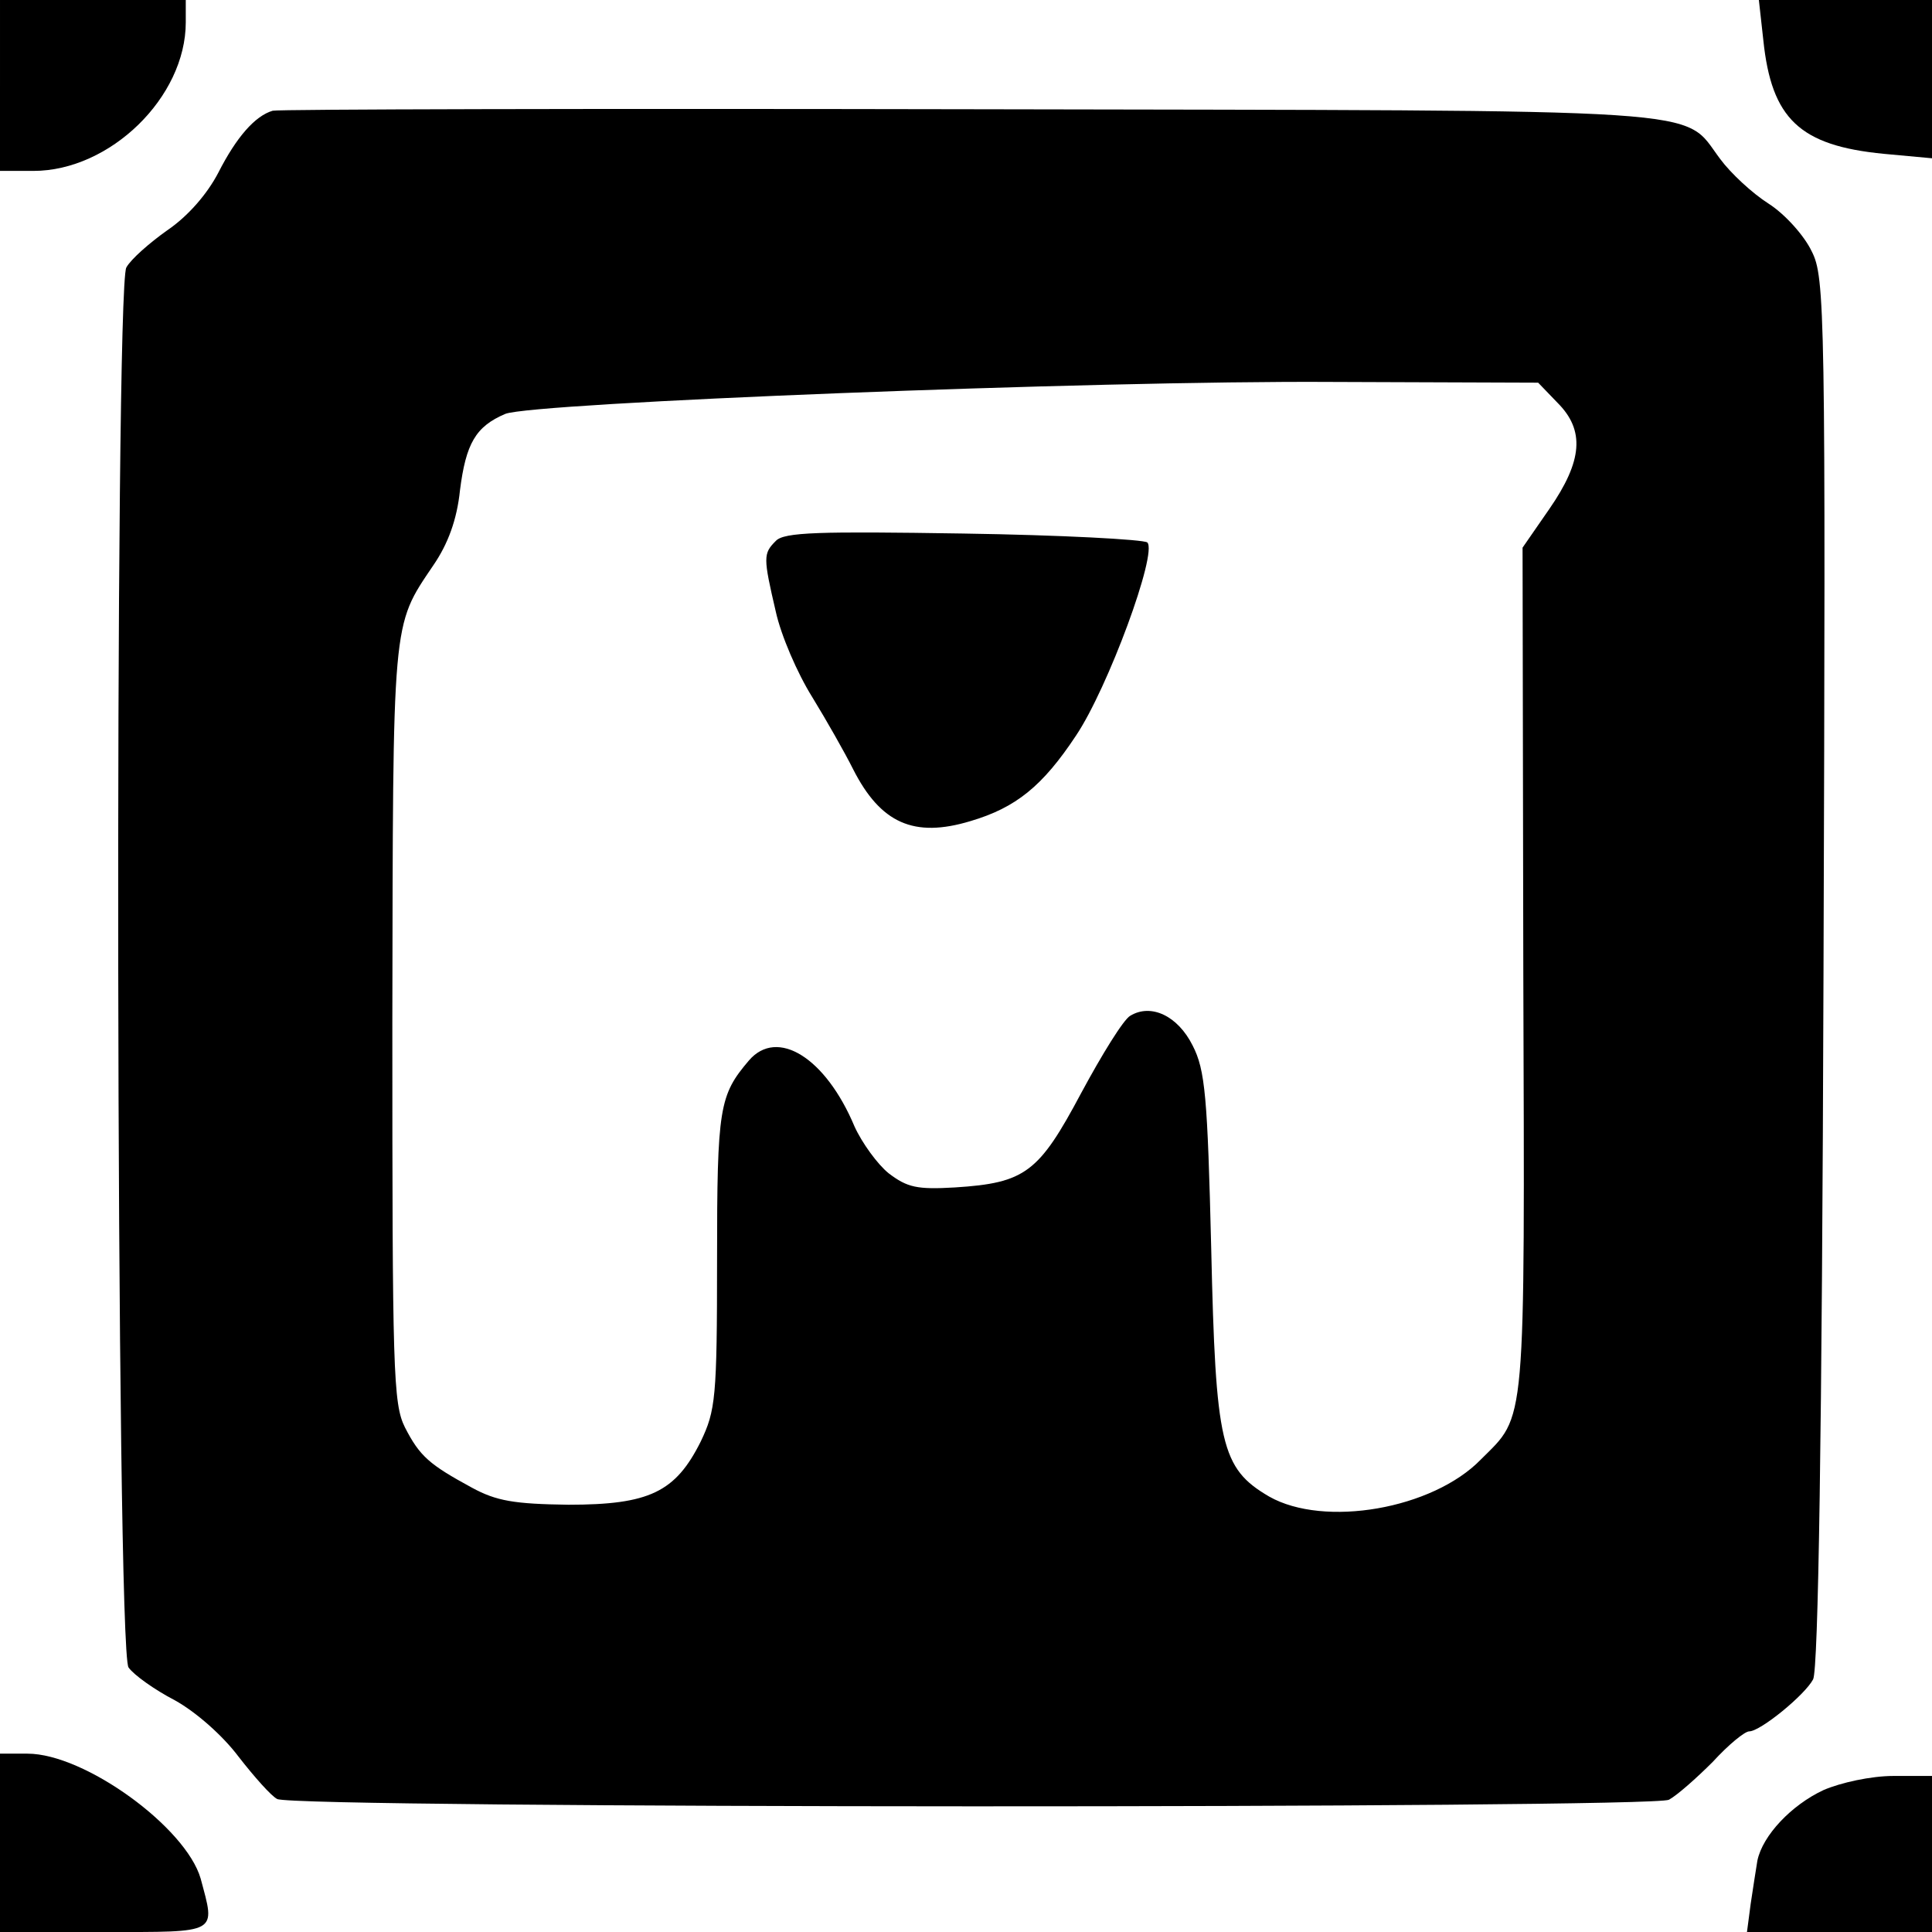
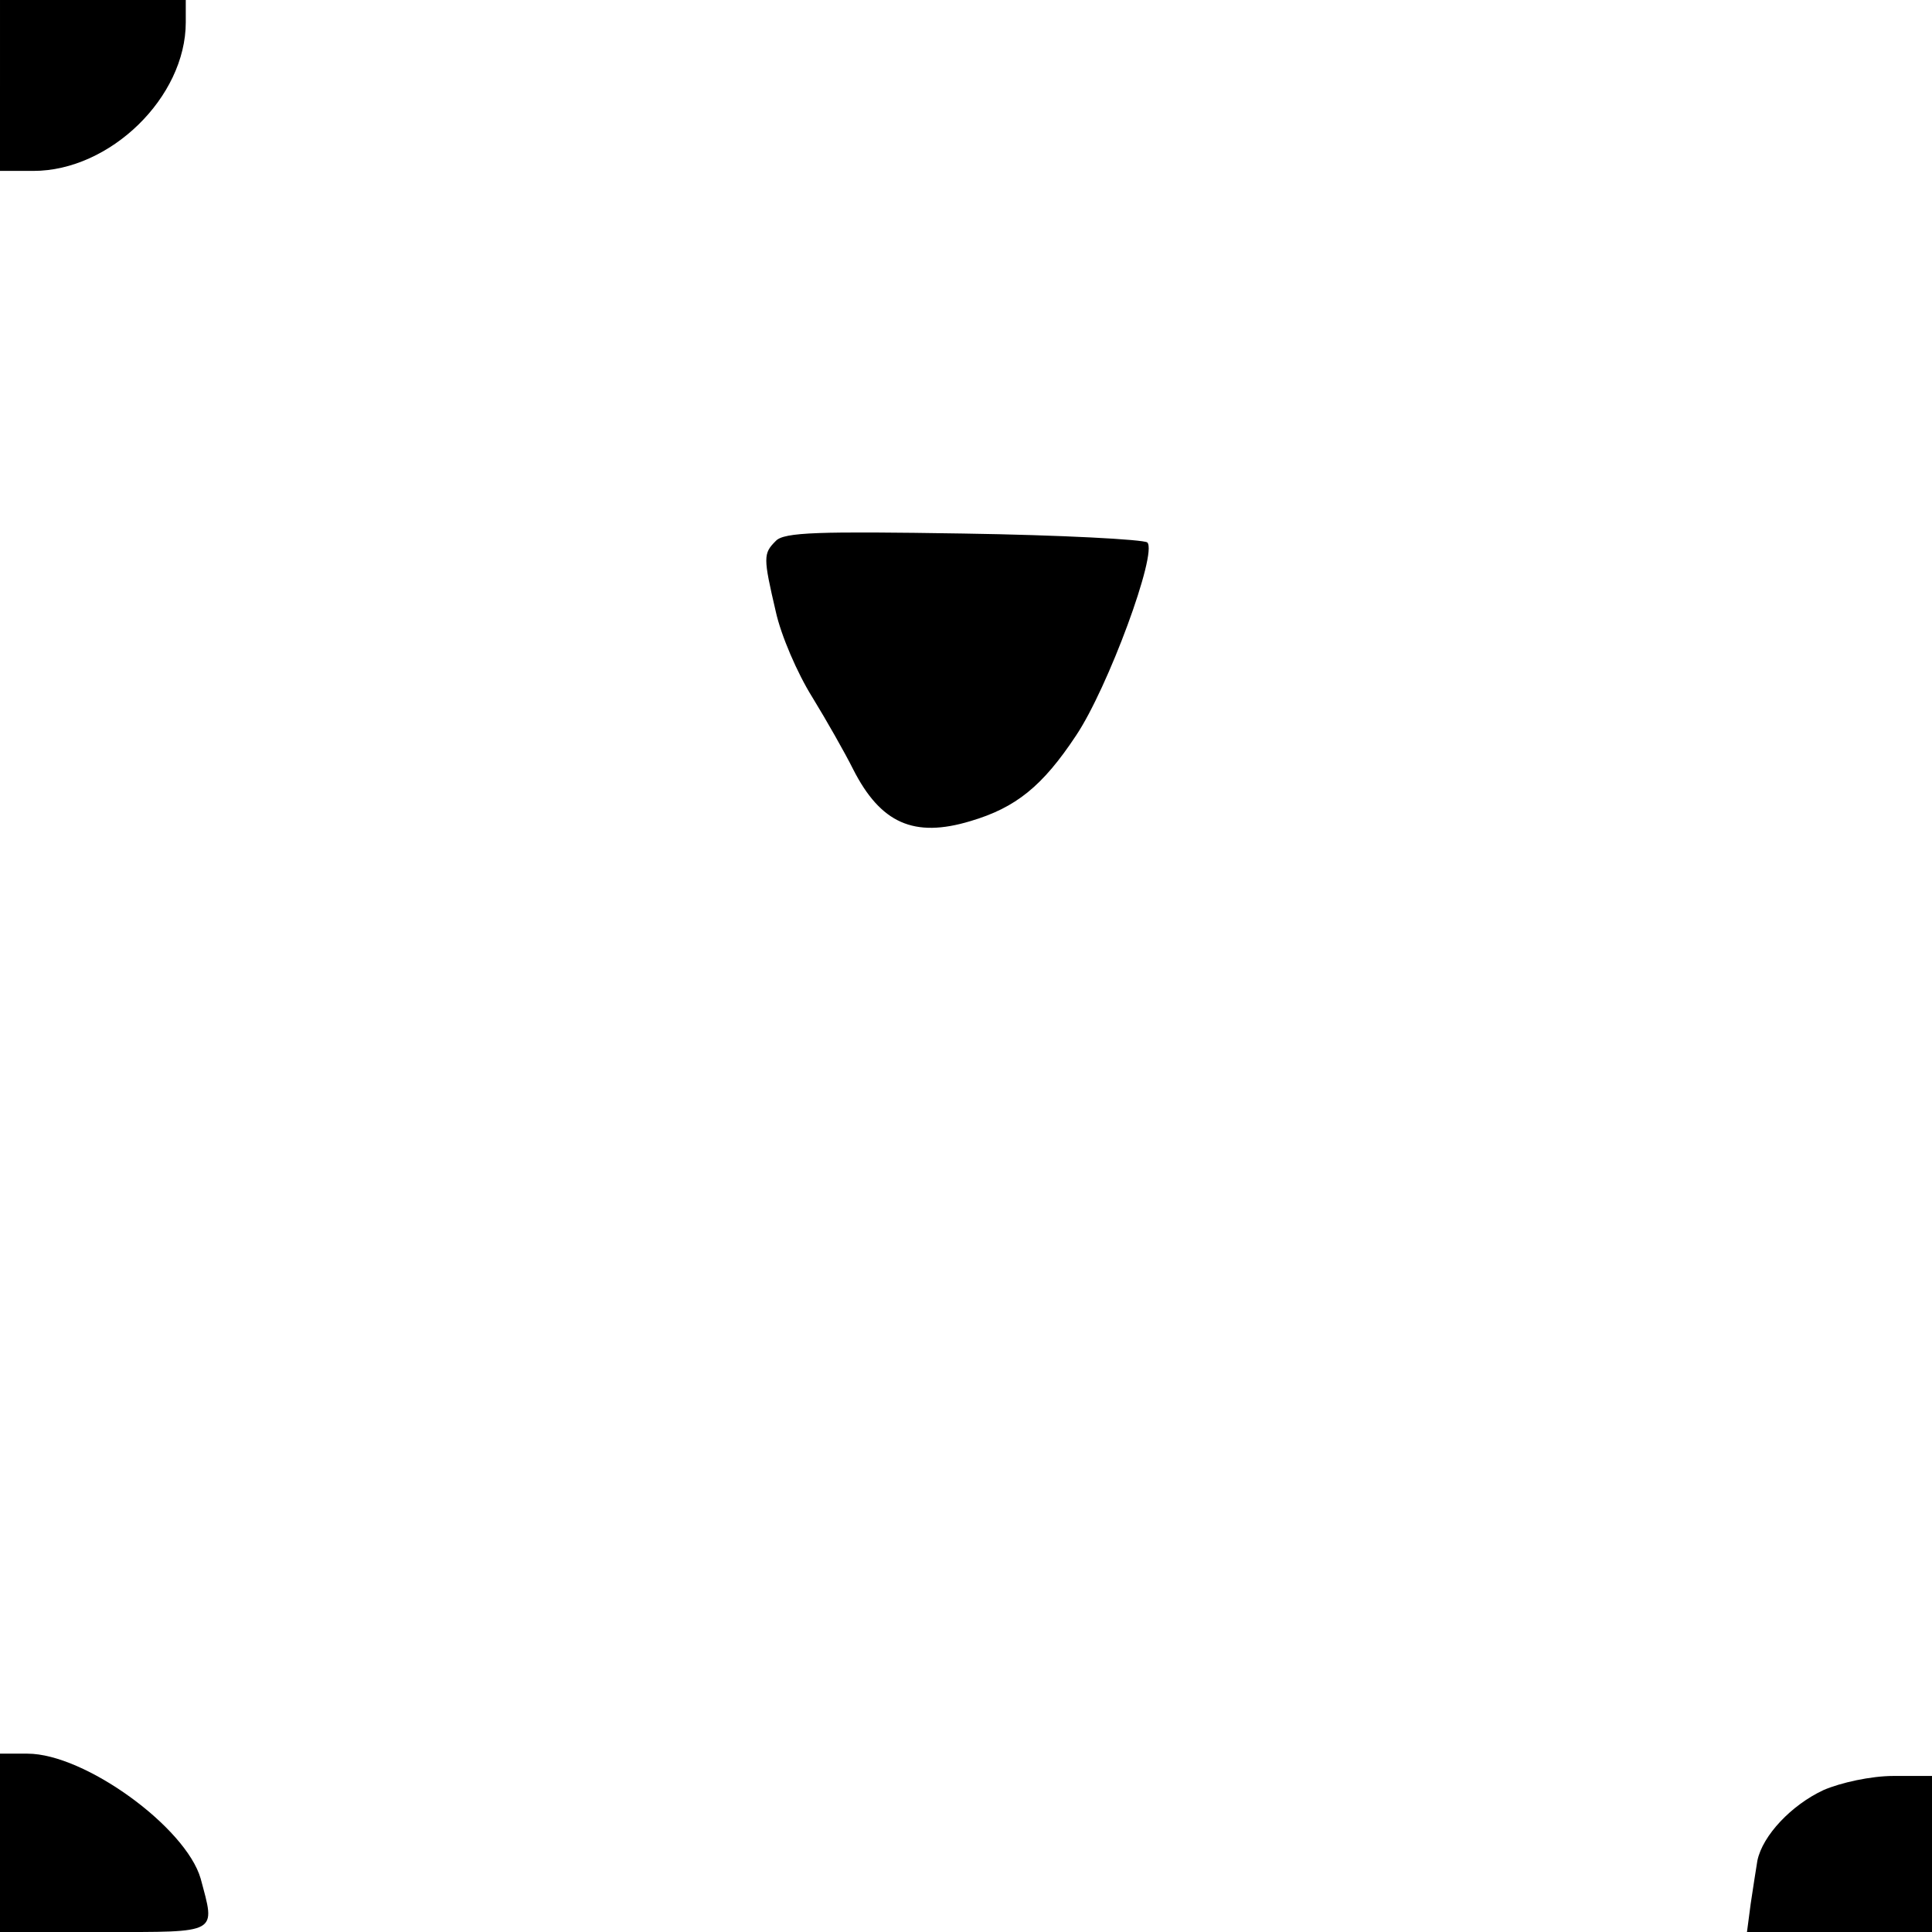
<svg xmlns="http://www.w3.org/2000/svg" version="1.0" width="260pt" height="260pt" viewBox="0 0 260 260" preserveAspectRatio="xMidYMid meet">
  <g transform="translate(0,260) scale(0.1,-0.1)" fill="#000000" stroke="none">
    <path d="M0 2485 l0 -115 45 0 c103 0 205 99 205 200 l0 30 -125 0 -125 0 0 -115z" />
-     <path d="M2373 2546 c11 -106 49 -142 162 -153 l65 -6 0 107 0 106 -116 0 -117 0 6 -54z" />
-     <path d="M367 2451 c-24 -7 -49 -36 -73 -83 -15 -29 -41 -59 -69 -78 -24 -17 -49 -39 -55 -50 -16 -30 -14 -1861 3 -1884 7 -10 35 -30 62 -44 29 -16 65 -48 86 -76 21 -27 44 -53 52 -57 22 -13 1851 -13 1873 -1 11 6 37 29 59 51 21 23 43 41 49 41 15 0 75 49 86 70 7 13 12 328 14 952 3 893 2 935 -16 970 -10 21 -36 50 -58 64 -22 14 -51 41 -65 60 -53 70 12 65 -1011 67 -508 1 -930 0 -937 -2z m1729 -393 c37 -37 34 -78 -11 -143 l-36 -52 1 -571 c2 -622 4 -595 -57 -656 -65 -67 -211 -92 -285 -50 -65 38 -72 70 -78 334 -5 204 -8 240 -25 273 -20 40 -56 57 -84 40 -9 -5 -38 -52 -66 -104 -57 -107 -75 -121 -170 -127 -51 -3 -64 0 -89 19 -15 12 -36 41 -46 63 -39 93 -104 133 -142 89 -40 -47 -43 -63 -43 -268 0 -187 -2 -203 -22 -245 -34 -68 -69 -85 -178 -85 -73 1 -97 5 -130 23 -57 31 -70 42 -90 81 -16 32 -17 76 -17 544 1 548 -1 533 55 616 20 29 32 62 36 101 8 63 21 86 61 103 37 15 792 45 1112 43 l278 -1 26 -27z" />
    <path d="M1044 1872 c-17 -17 -17 -22 0 -95 7 -32 29 -83 49 -115 19 -31 44 -75 55 -97 37 -73 82 -93 158 -70 61 18 97 47 142 115 43 64 110 246 96 260 -5 4 -116 10 -248 12 -193 3 -241 2 -252 -10z" />
    <path d="M0 120 l0 -120 140 0 c156 0 150 -3 130 72 -20 69 -156 168 -233 168 l-37 0 0 -120z" />
    <path d="M2454 191 c-43 -20 -82 -61 -89 -95 -2 -12 -6 -38 -9 -58 l-5 -38 125 0 124 0 0 105 0 105 -52 0 c-30 0 -71 -9 -94 -19z" />
  </g>
</svg>